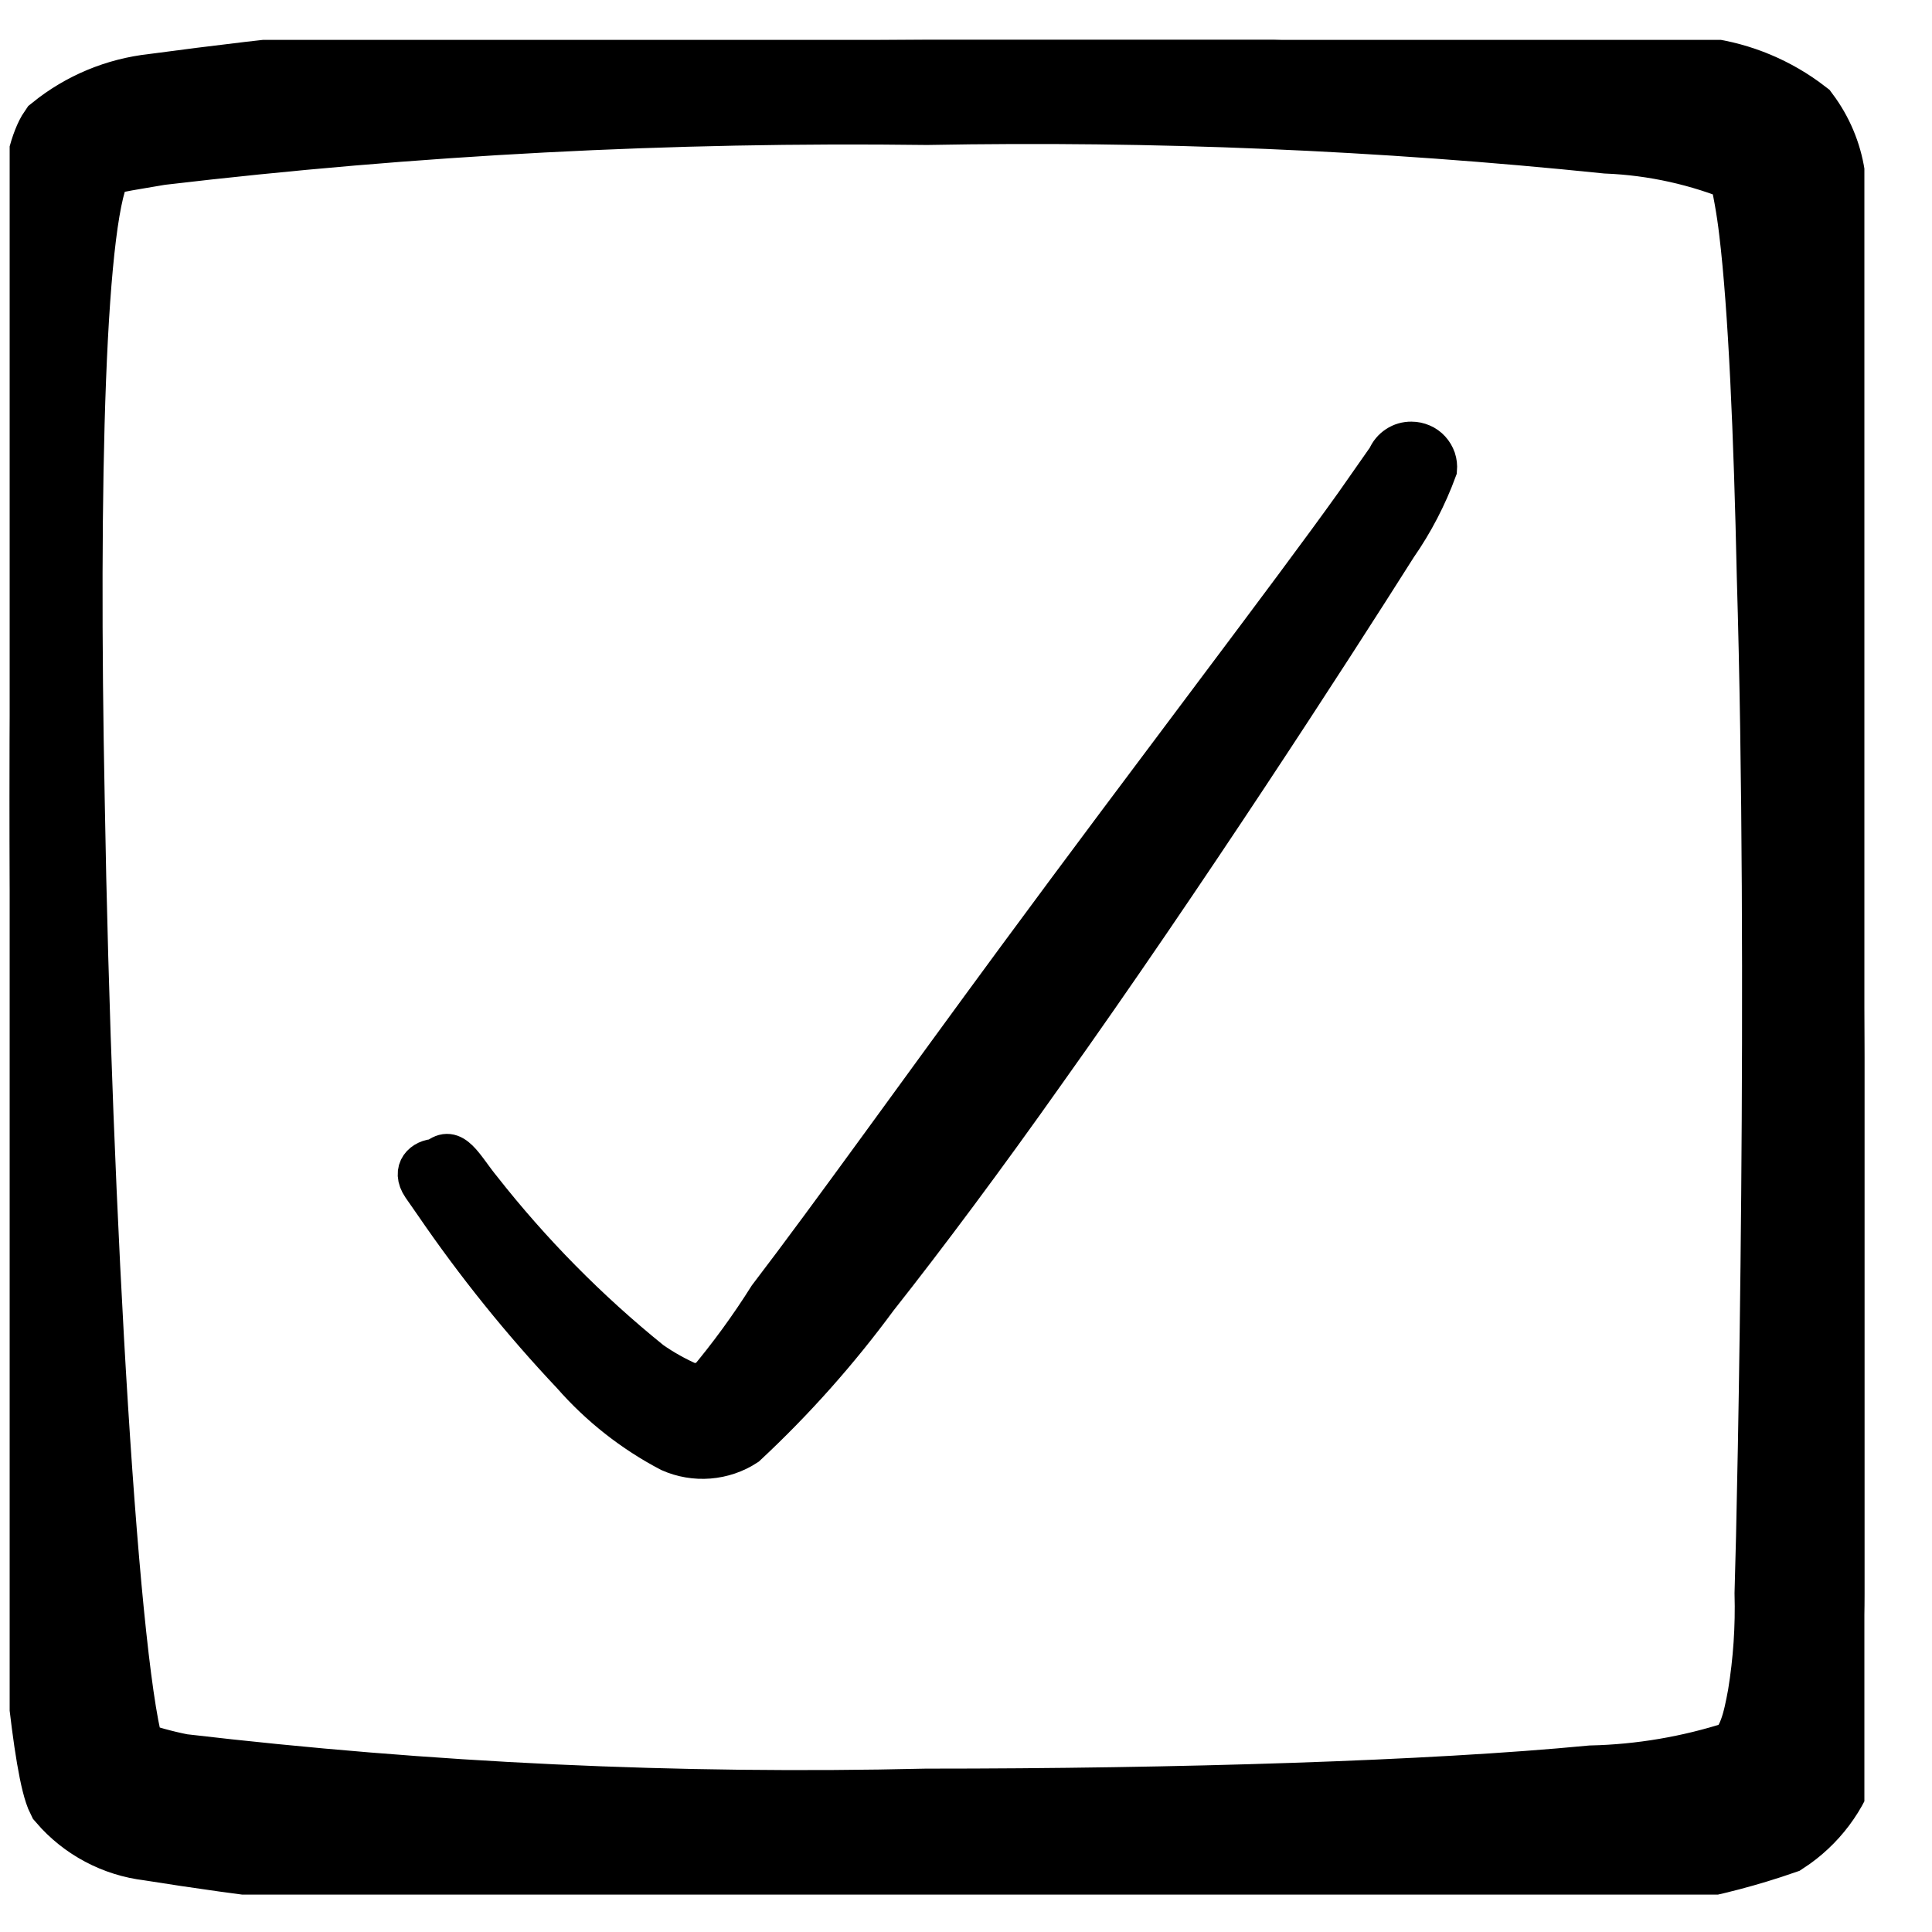
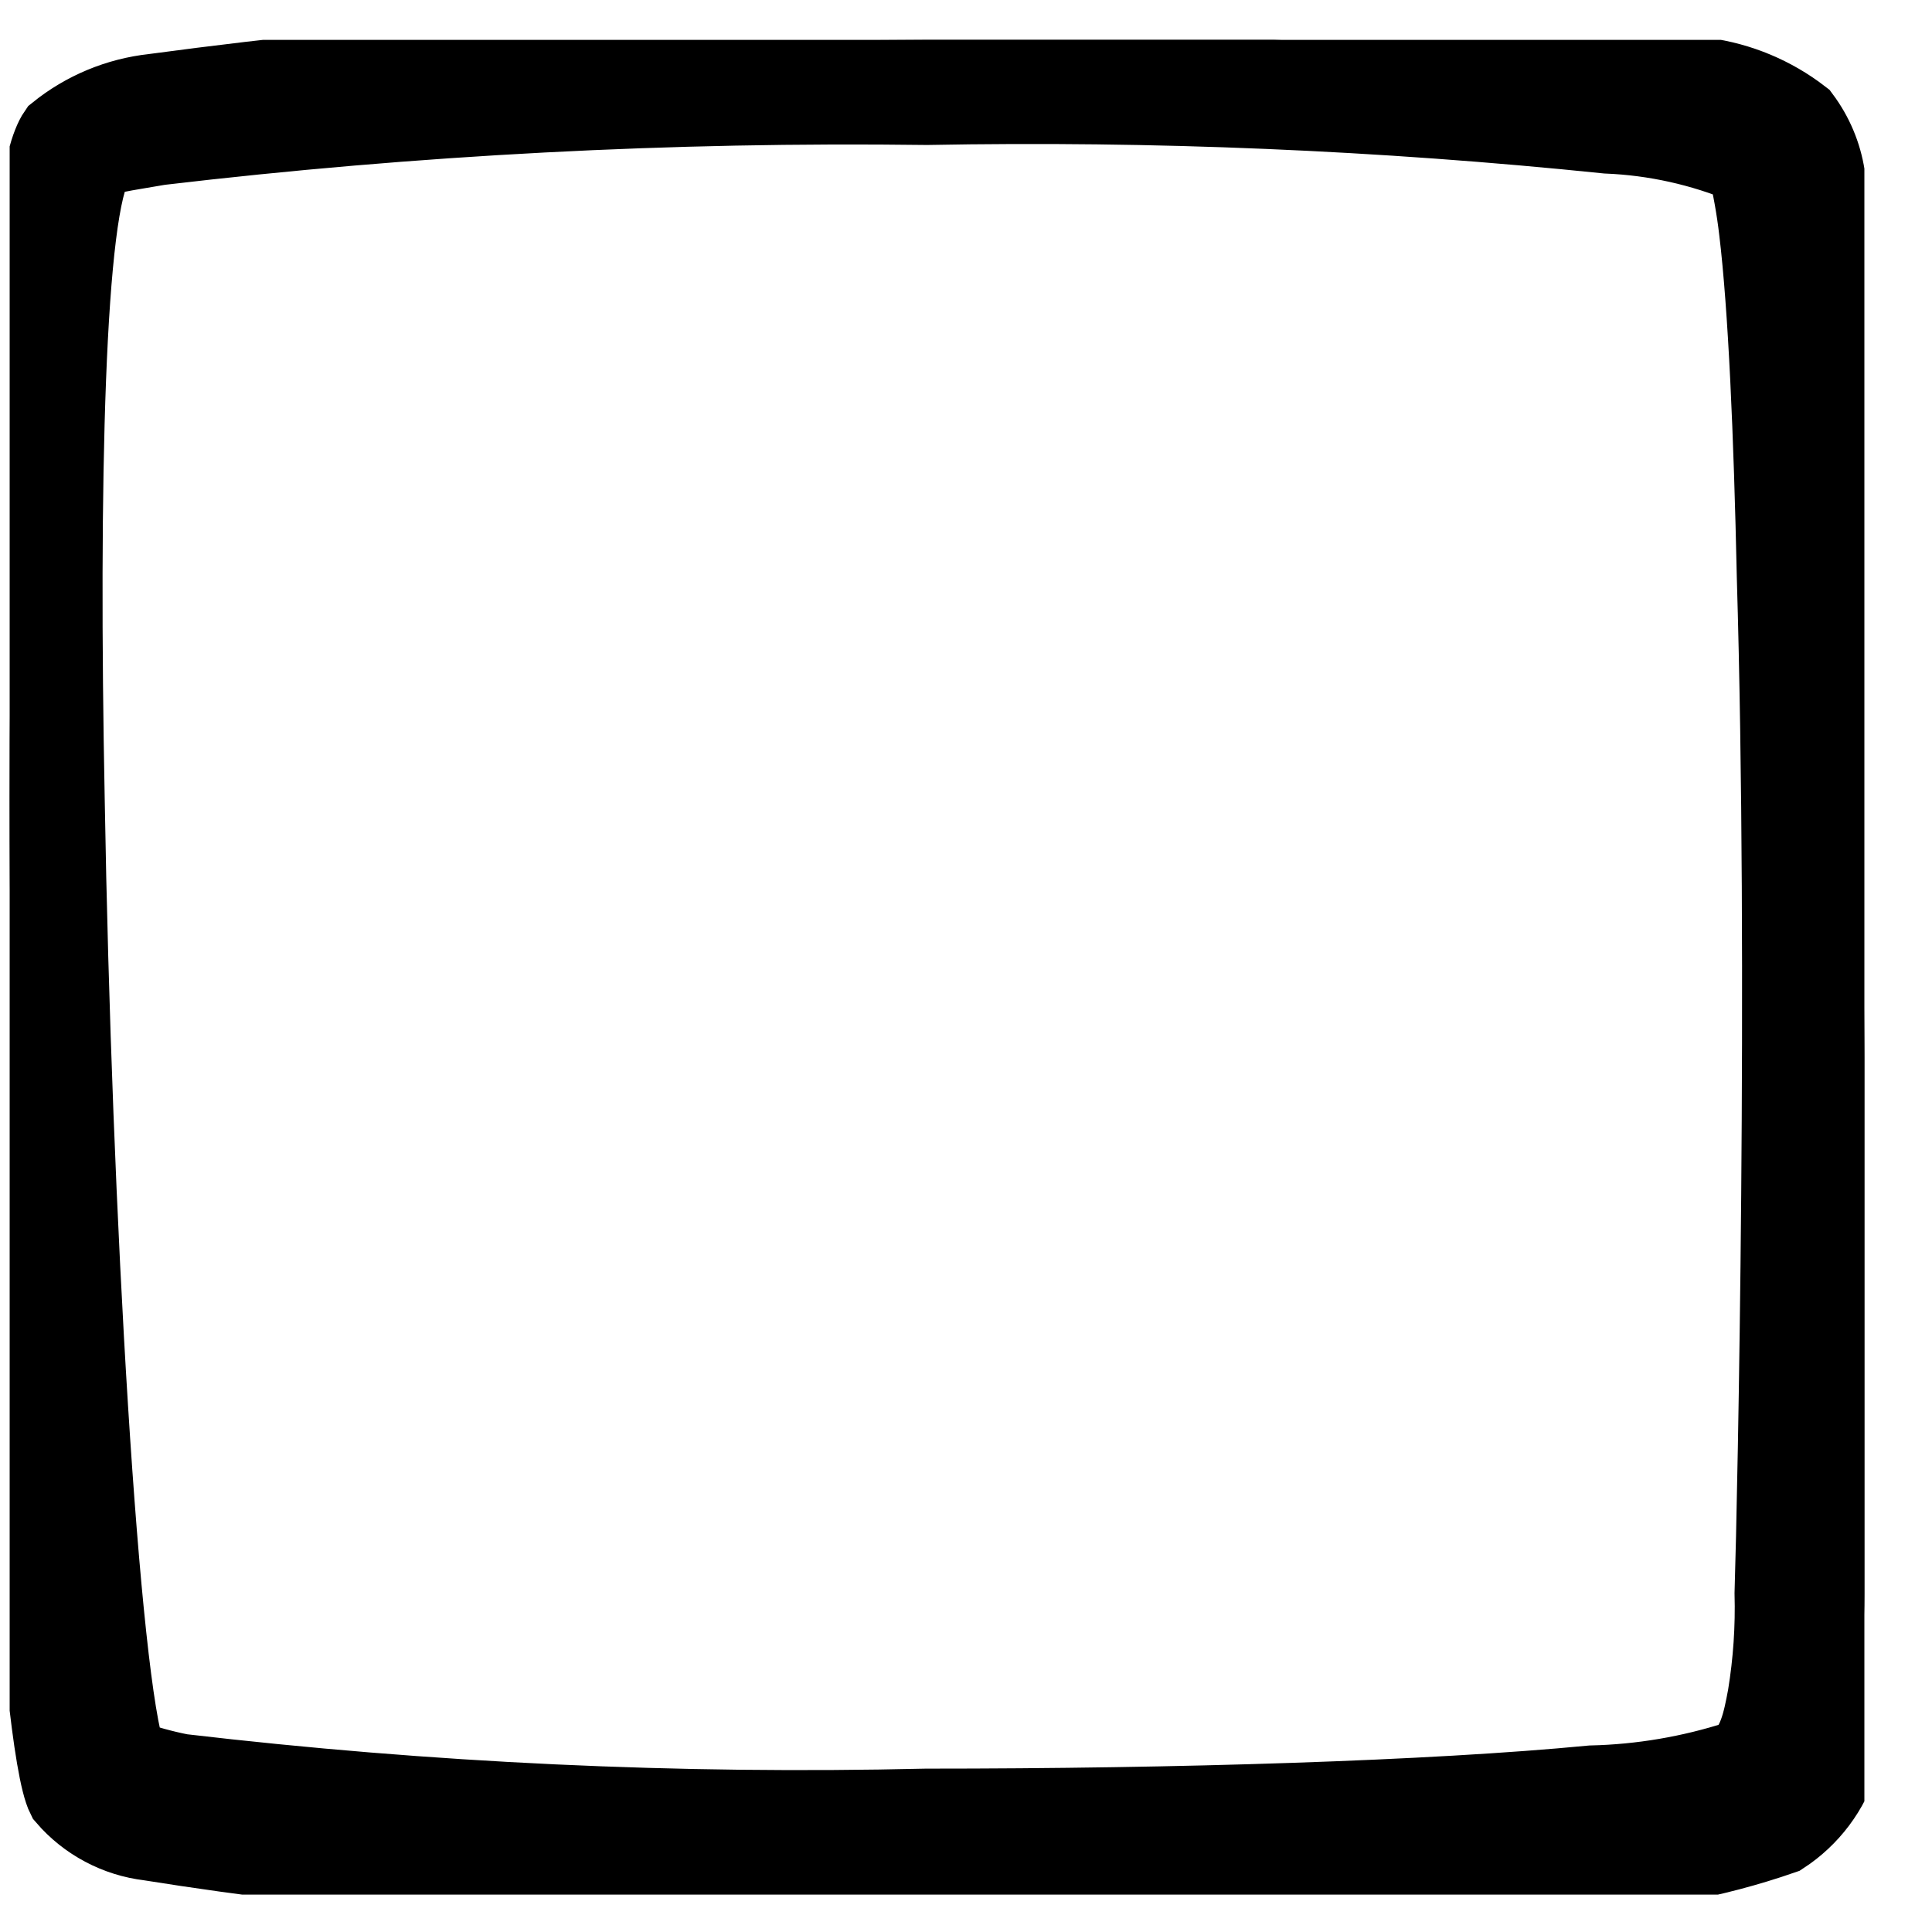
<svg xmlns="http://www.w3.org/2000/svg" width="25" height="25" viewBox="0 0 25 25" fill="none">
  <g clip-path="url(#clip0_1911_3941)">
    <path fill-rule="evenodd" clip-rule="evenodd" d="M24.015 7.426C23.998 5.703 23.871 3.983 23.634 2.276C23.591 2 23.481 1.74 23.314 1.516C22.945 1.231 22.507 1.048 22.044 0.986C18.71 0.547 15.345 0.389 11.985 0.516C8.64 0.523 5.299 0.75 1.985 1.196C1.527 1.246 1.093 1.427 0.735 1.716C0.325 2.306 0.125 6.096 0.125 10.356C0.125 16.046 0.495 22.566 0.845 23.256C1.122 23.579 1.511 23.786 1.935 23.836C4.537 24.251 7.169 24.458 9.805 24.456C13.544 24.546 17.654 24.456 20.265 24.266C21.219 24.241 22.163 24.069 23.064 23.756C23.424 23.521 23.69 23.167 23.814 22.756C24.019 22.068 24.124 21.354 24.125 20.636C24.125 19.376 24.184 12.516 24.015 7.426ZM22.945 20.616C22.957 21.061 22.927 21.506 22.855 21.946C22.794 22.276 22.724 22.626 22.485 22.766C21.873 22.963 21.237 23.071 20.595 23.086C18.515 23.286 15.245 23.386 11.985 23.386C8.765 23.462 5.543 23.311 2.345 22.936C2.11 22.89 1.88 22.826 1.655 22.746C1.305 21.806 0.945 15.746 0.855 10.346C0.775 6.276 0.855 2.646 1.235 2.106C1.305 2.006 1.615 1.976 2.065 1.896C5.36 1.507 8.677 1.333 11.995 1.376C14.933 1.321 17.871 1.445 20.794 1.746C21.413 1.771 22.023 1.907 22.595 2.146C22.661 2.423 22.711 2.703 22.744 2.986C22.864 3.986 22.934 5.606 22.974 7.456C23.125 12.516 22.985 19.356 22.945 20.616Z" fill="black" stroke="black" />
-     <path fill-rule="evenodd" clip-rule="evenodd" d="M18.264 5.706C18.196 5.705 18.129 5.724 18.072 5.762C18.015 5.799 17.97 5.853 17.944 5.916L17.524 6.516C16.704 7.666 14.874 10.056 13.144 12.406C11.914 14.076 10.744 15.716 9.934 16.776C9.69 17.164 9.419 17.535 9.124 17.886C9.124 17.886 9.014 17.886 8.934 17.886C8.759 17.809 8.591 17.716 8.434 17.606C7.619 16.948 6.881 16.2 6.234 15.376C6.004 15.096 5.874 14.786 5.644 14.986C5.474 14.986 5.304 15.136 5.454 15.356L5.614 15.586C6.149 16.368 6.744 17.107 7.394 17.796C7.752 18.205 8.183 18.544 8.664 18.796C8.824 18.867 9 18.897 9.174 18.883C9.349 18.869 9.518 18.812 9.664 18.716C10.289 18.134 10.858 17.494 11.364 16.806C12.004 15.996 12.764 14.976 13.534 13.886C15.344 11.346 17.224 8.436 18.084 7.076C18.3 6.766 18.474 6.43 18.604 6.076C18.608 6.029 18.603 5.982 18.588 5.937C18.572 5.892 18.548 5.851 18.516 5.816C18.484 5.781 18.445 5.753 18.402 5.735C18.358 5.716 18.312 5.706 18.264 5.706Z" fill="black" stroke="black" stroke-width="0.5" />
  </g>
  <defs>
    <clipPath id="clip0_1911_3941">
      <rect width="24" height="24" fill="white" transform="translate(0.125 0.516)" />
    </clipPath>
  </defs>
</svg>